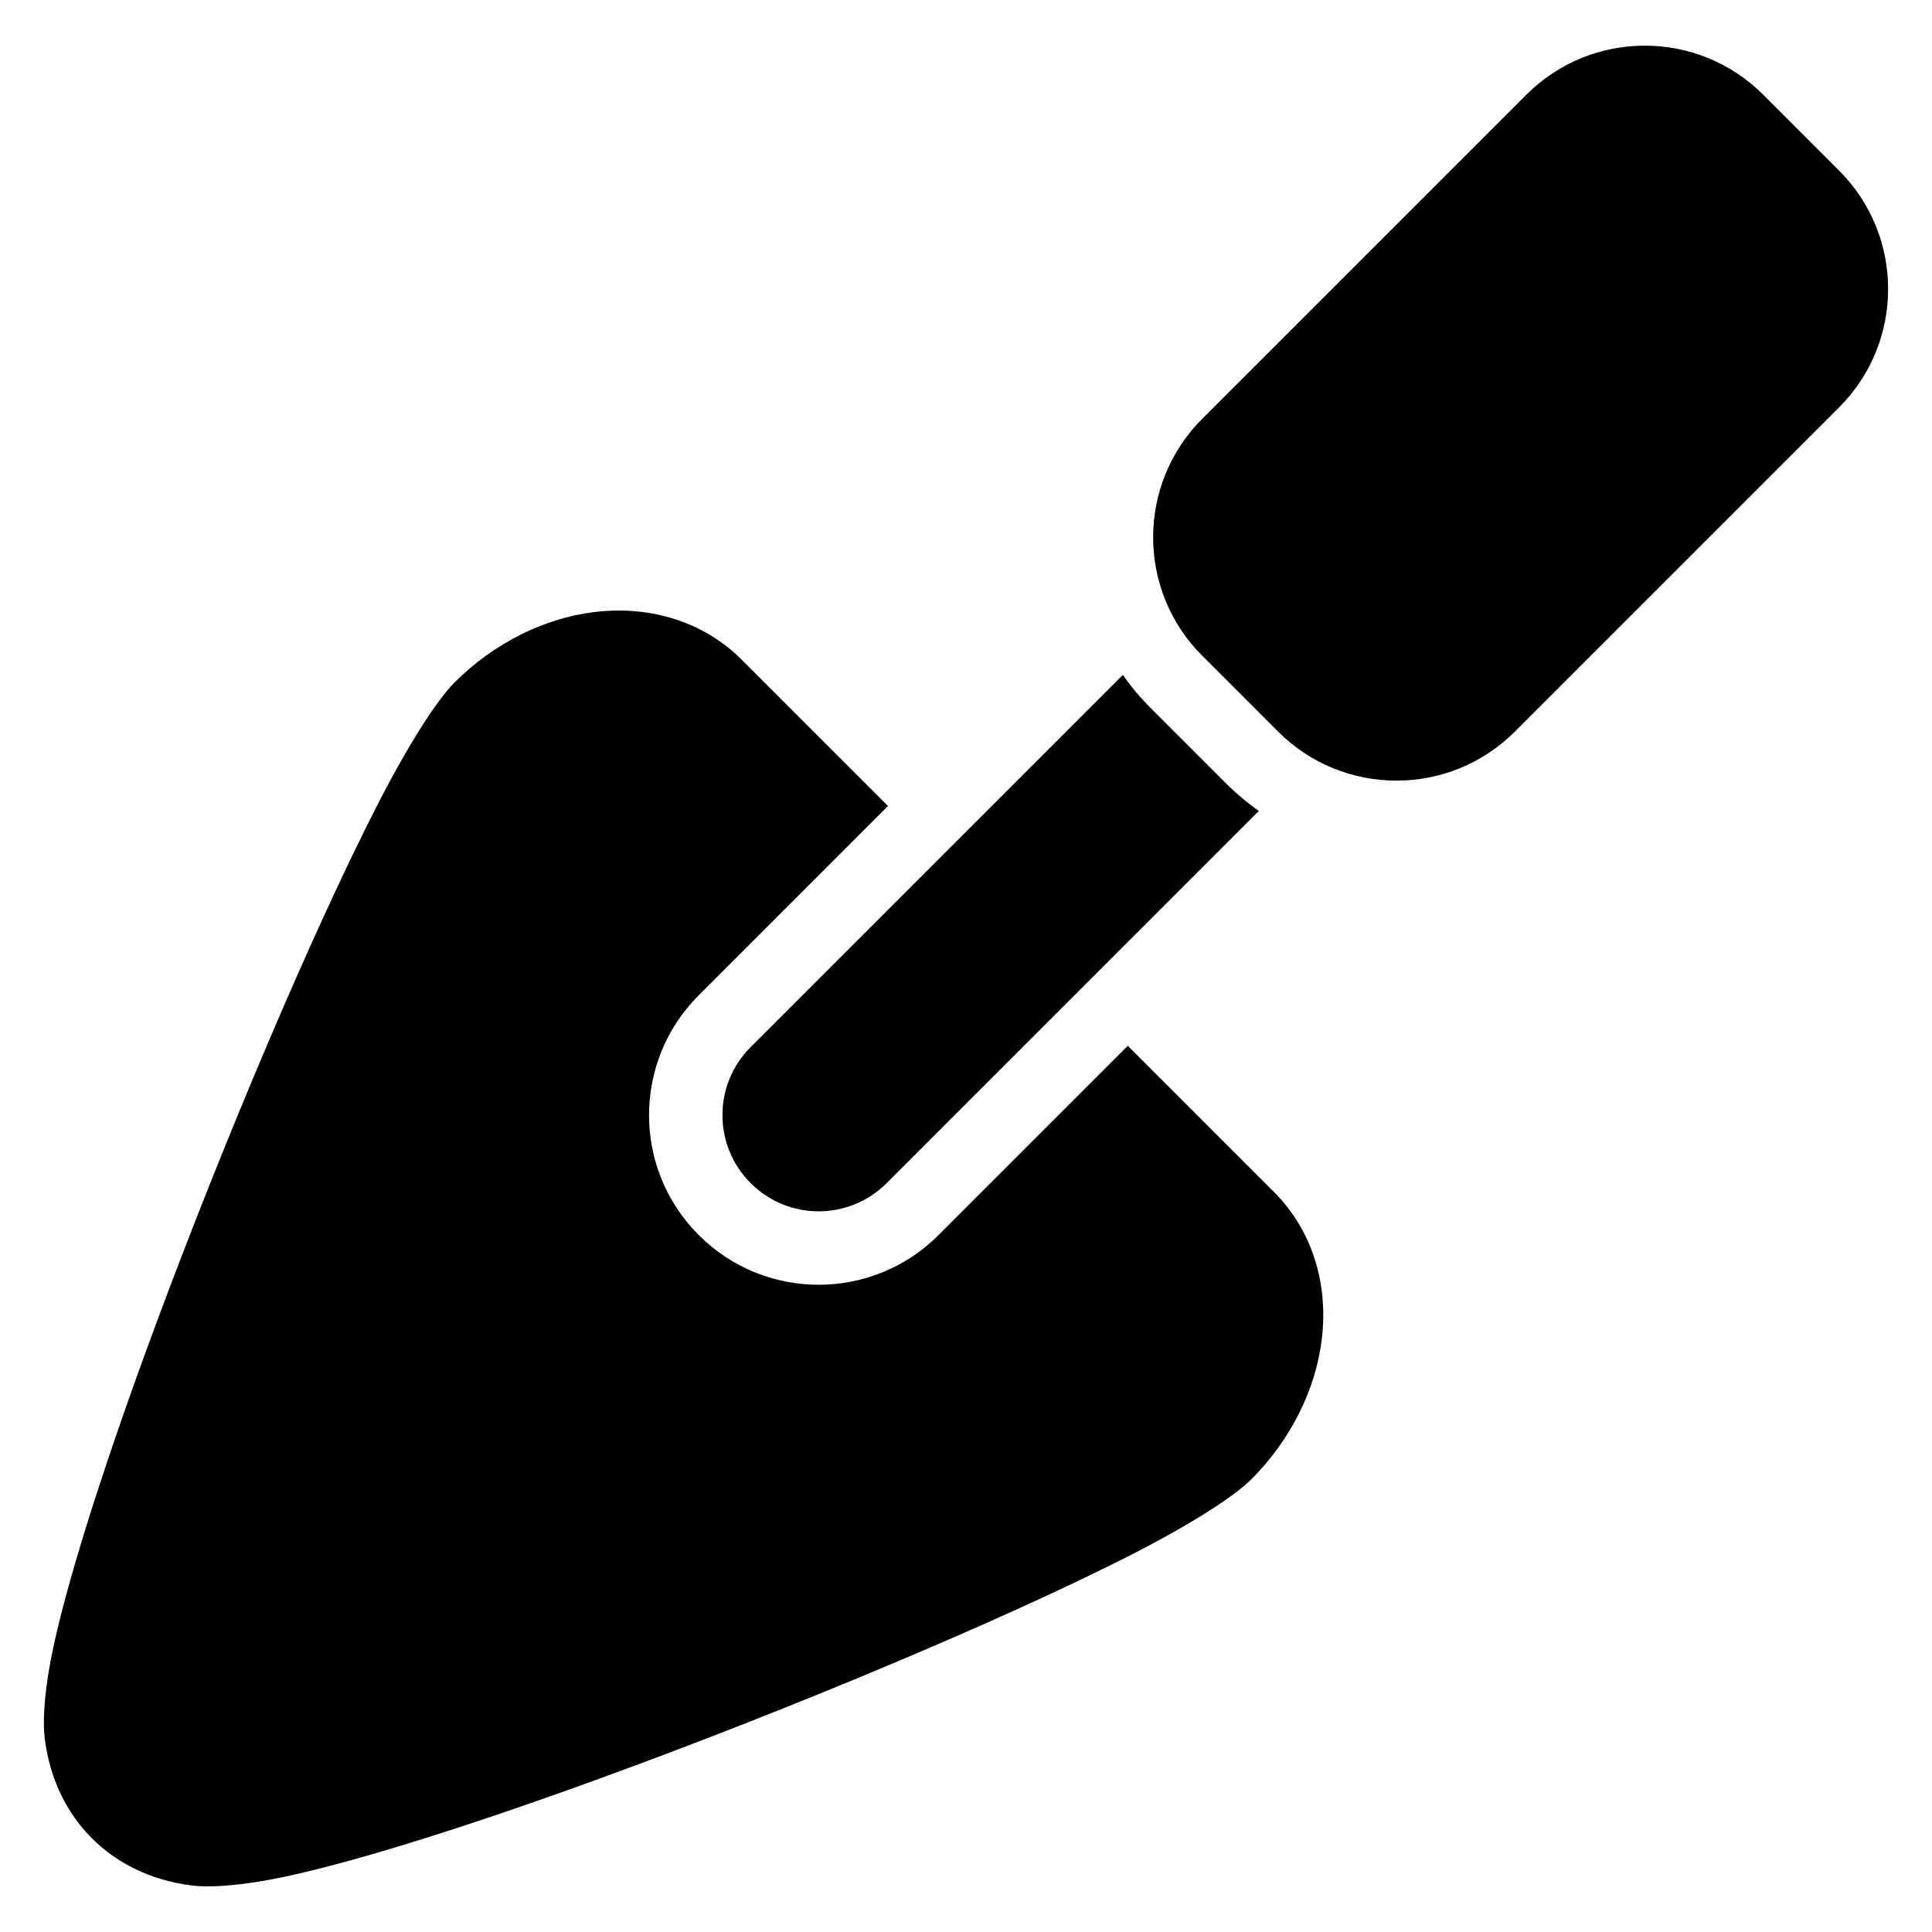
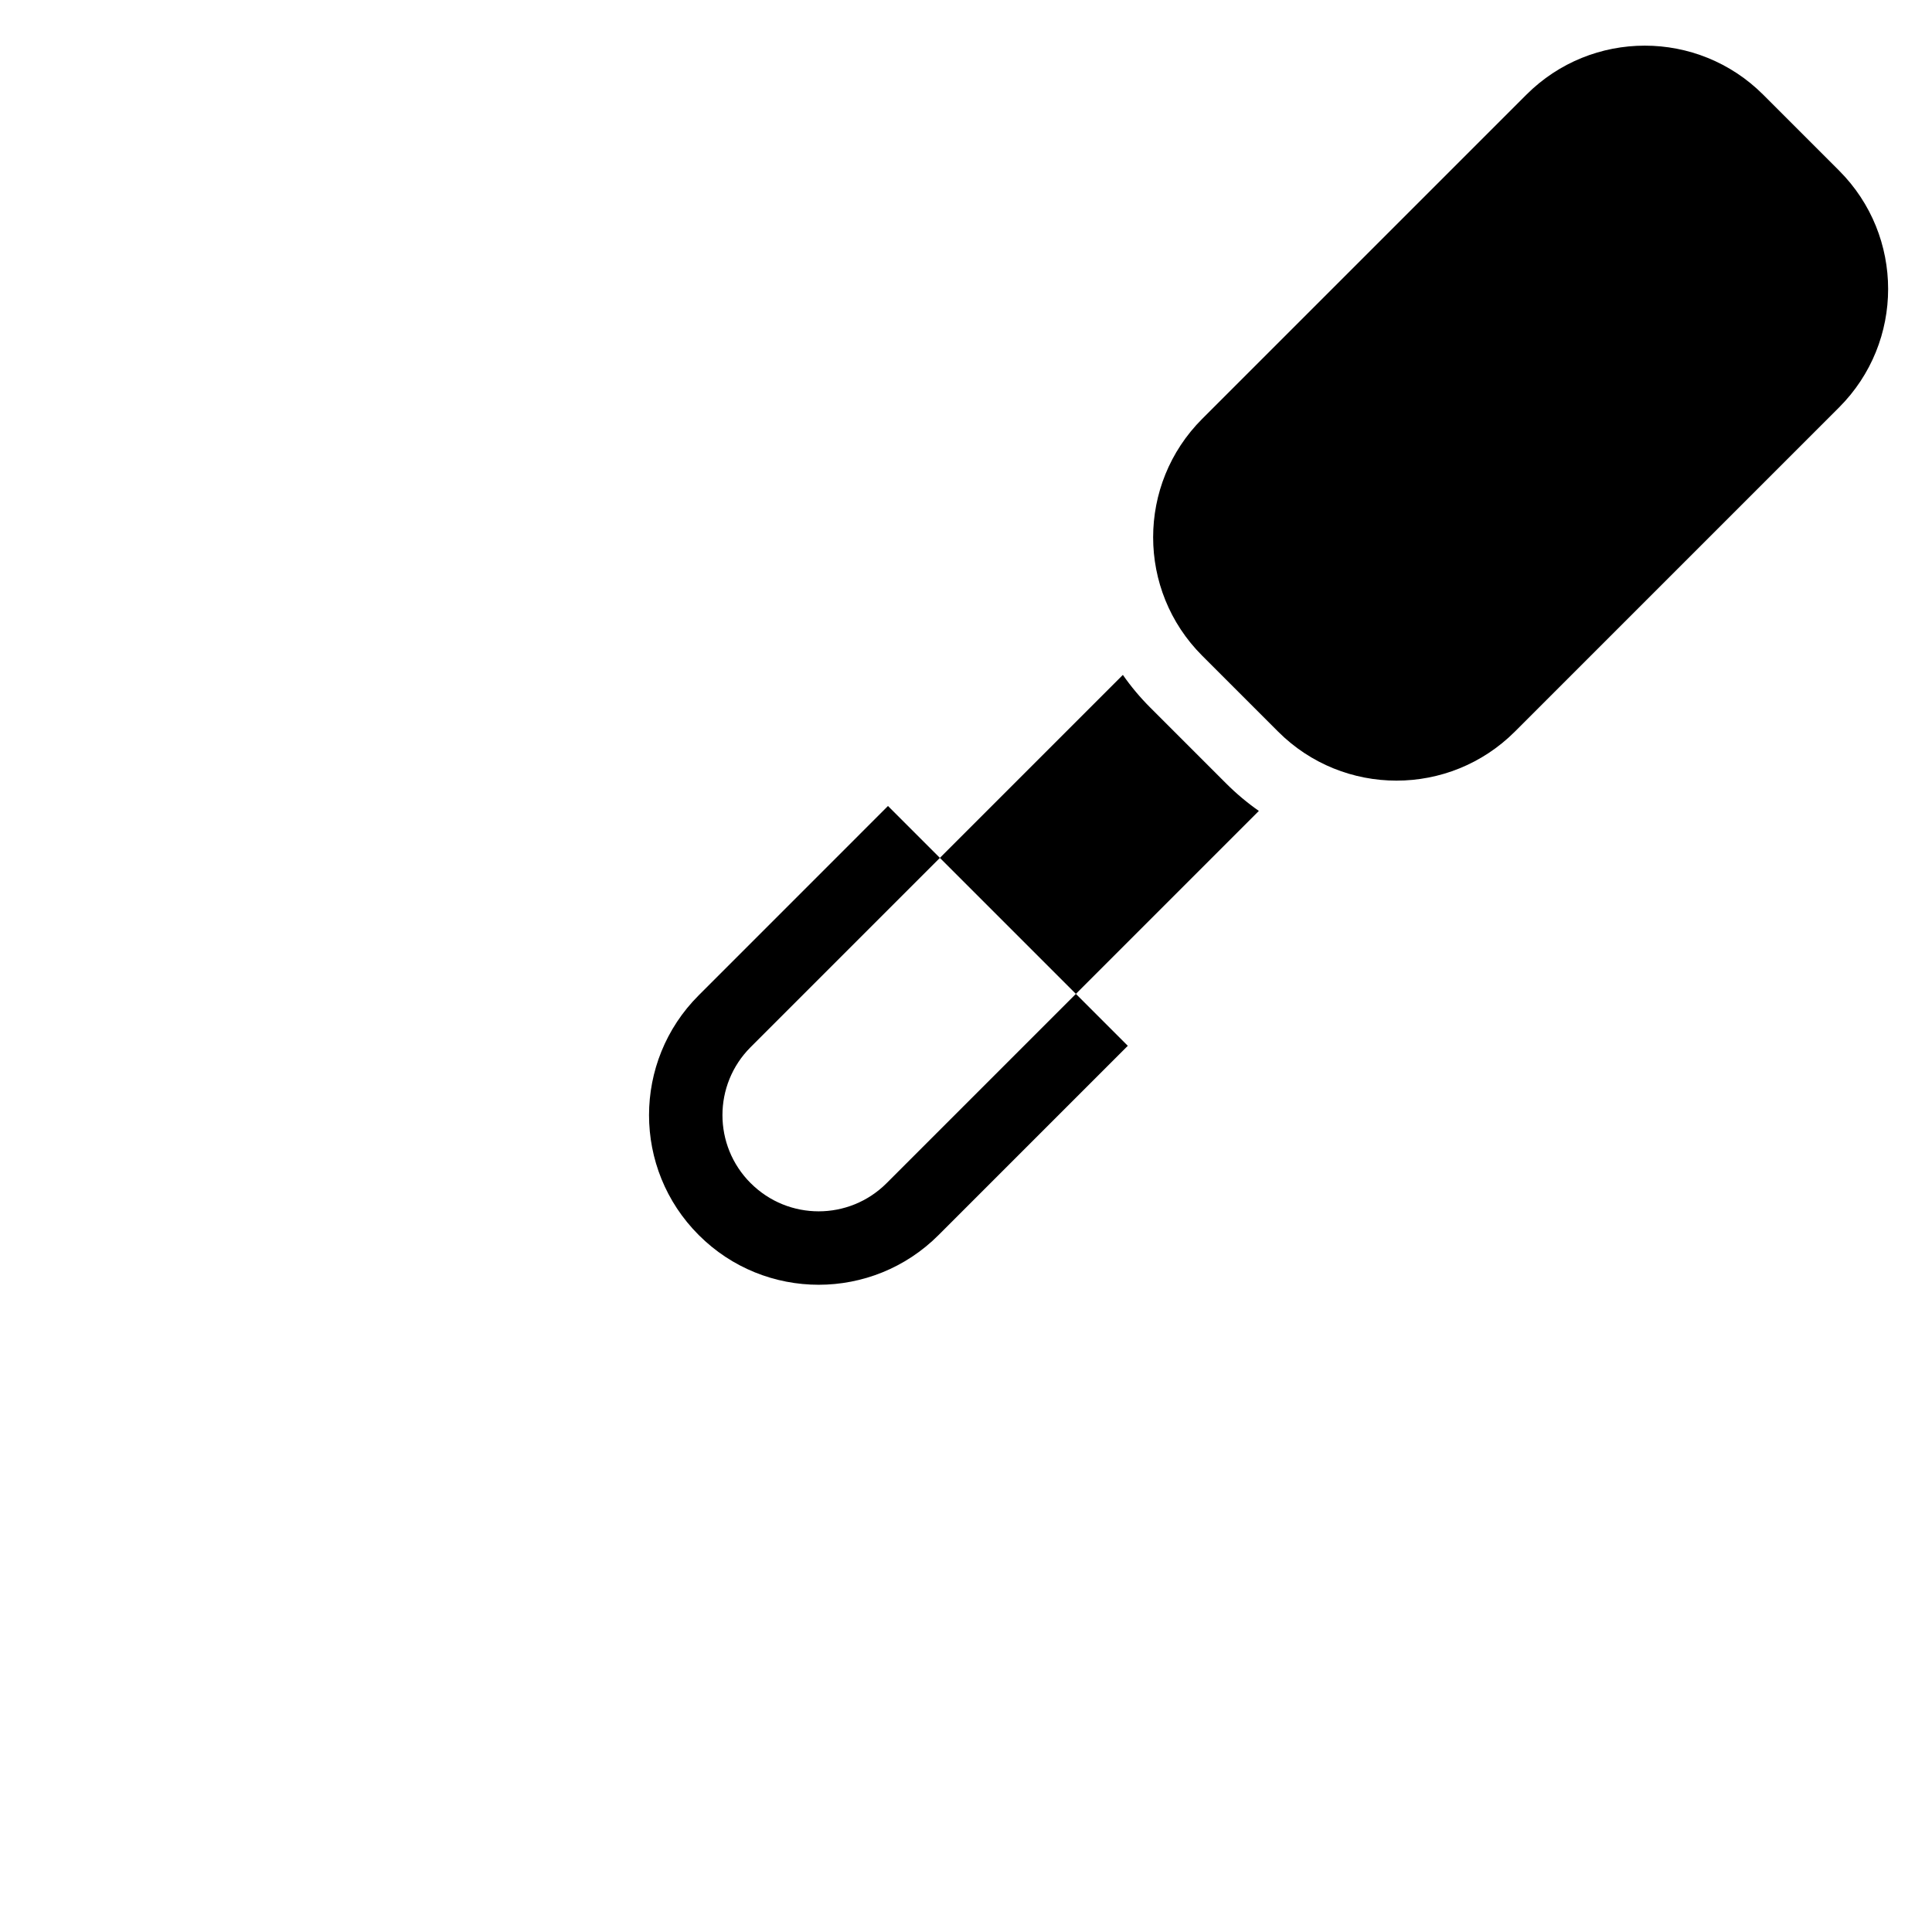
<svg xmlns="http://www.w3.org/2000/svg" fill="#000000" width="800px" height="800px" version="1.1" viewBox="144 144 512 512">
-   <path d="m442.88 421.15-50.168 50.168c-17.543 17.543-45.977 17.543-63.52 0l-0.023-0.023c-17.559-17.543-17.555-45.996-0.004-63.531l50.16-50.168-38.773-38.773c-9.641-9.641-23.629-14.531-39.191-12.605-13.113 1.625-26.441 8.188-36.867 18.605-4.703 4.703-12.242 16.371-20.727 32.977-16.977 33.211-40.344 88.281-58.637 137.64-12.387 33.426-22.434 64.293-26.816 84.262-2.469 11.262-3.094 19.941-2.445 25.086 2.672 21.113 17.523 36.051 38.598 38.84 5.168 0.684 13.883 0.105 25.191-2.316 20.062-4.293 51.074-14.215 84.656-26.484 49.586-18.105 104.9-41.293 138.23-58.164 16.695-8.449 28.406-15.977 33.113-20.68 10.426-10.422 16.98-23.754 18.605-36.867 1.93-15.562-2.965-29.551-12.605-39.188zm-1.309-98.293-98.656 98.656c-9.945 9.945-9.945 26.074 0.004 36.02 0.012 0.004 0.02 0.016 0.031 0.023 9.941 9.945 26.062 9.945 36.004 0l98.656-98.656c-3.047-2.129-5.949-4.551-8.668-7.273-6.426-6.426-13.688-13.676-20.098-20.098-2.723-2.719-5.148-5.621-7.273-8.676zm189.8-70.883c17.336-17.336 17.336-45.438 0-62.773-6.426-6.426-13.676-13.676-20.098-20.098-17.344-17.344-45.449-17.34-62.781 0.004-22.977 22.973-62.922 62.918-85.898 85.891-17.336 17.336-17.336 45.438 0 62.773 6.418 6.426 13.676 13.676 20.098 20.098 17.336 17.34 45.438 17.344 62.781 0l85.898-85.898z" fill-rule="evenodd" />
+   <path d="m442.88 421.15-50.168 50.168c-17.543 17.543-45.977 17.543-63.52 0l-0.023-0.023c-17.559-17.543-17.555-45.996-0.004-63.531l50.16-50.168-38.773-38.773zm-1.309-98.293-98.656 98.656c-9.945 9.945-9.945 26.074 0.004 36.02 0.012 0.004 0.02 0.016 0.031 0.023 9.941 9.945 26.062 9.945 36.004 0l98.656-98.656c-3.047-2.129-5.949-4.551-8.668-7.273-6.426-6.426-13.688-13.676-20.098-20.098-2.723-2.719-5.148-5.621-7.273-8.676zm189.8-70.883c17.336-17.336 17.336-45.438 0-62.773-6.426-6.426-13.676-13.676-20.098-20.098-17.344-17.344-45.449-17.34-62.781 0.004-22.977 22.973-62.922 62.918-85.898 85.891-17.336 17.336-17.336 45.438 0 62.773 6.418 6.426 13.676 13.676 20.098 20.098 17.336 17.34 45.438 17.344 62.781 0l85.898-85.898z" fill-rule="evenodd" />
</svg>